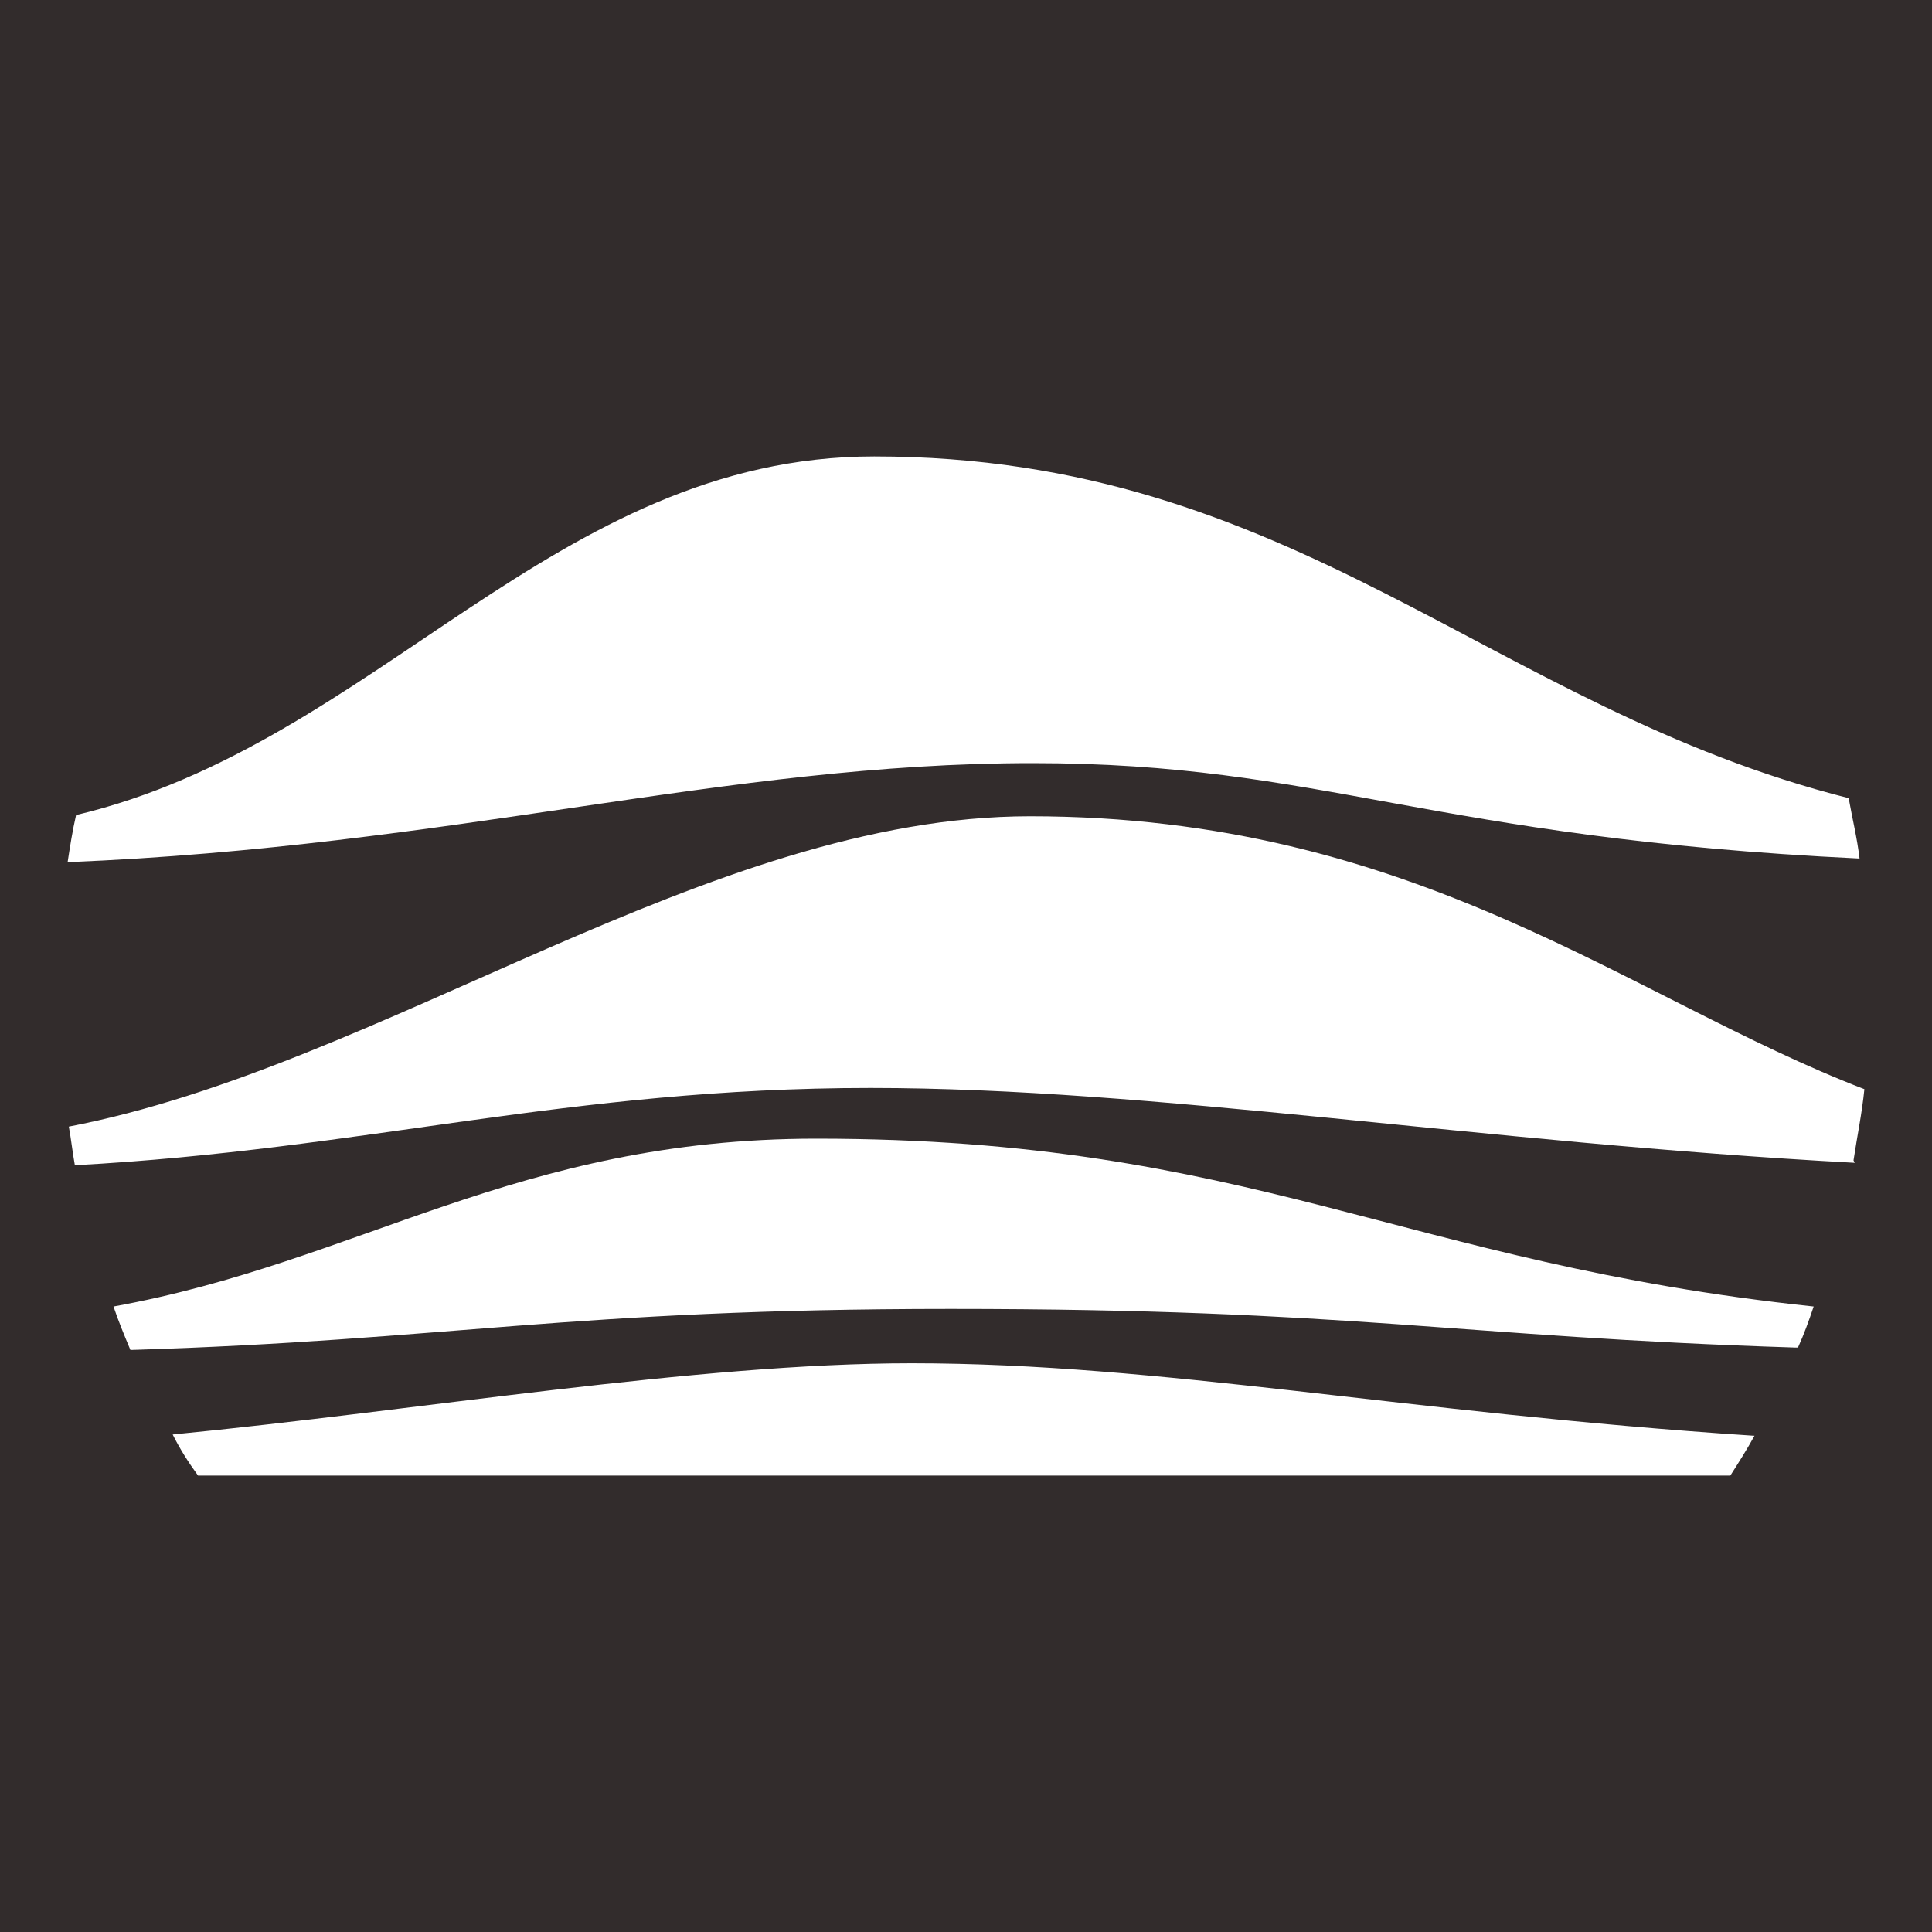
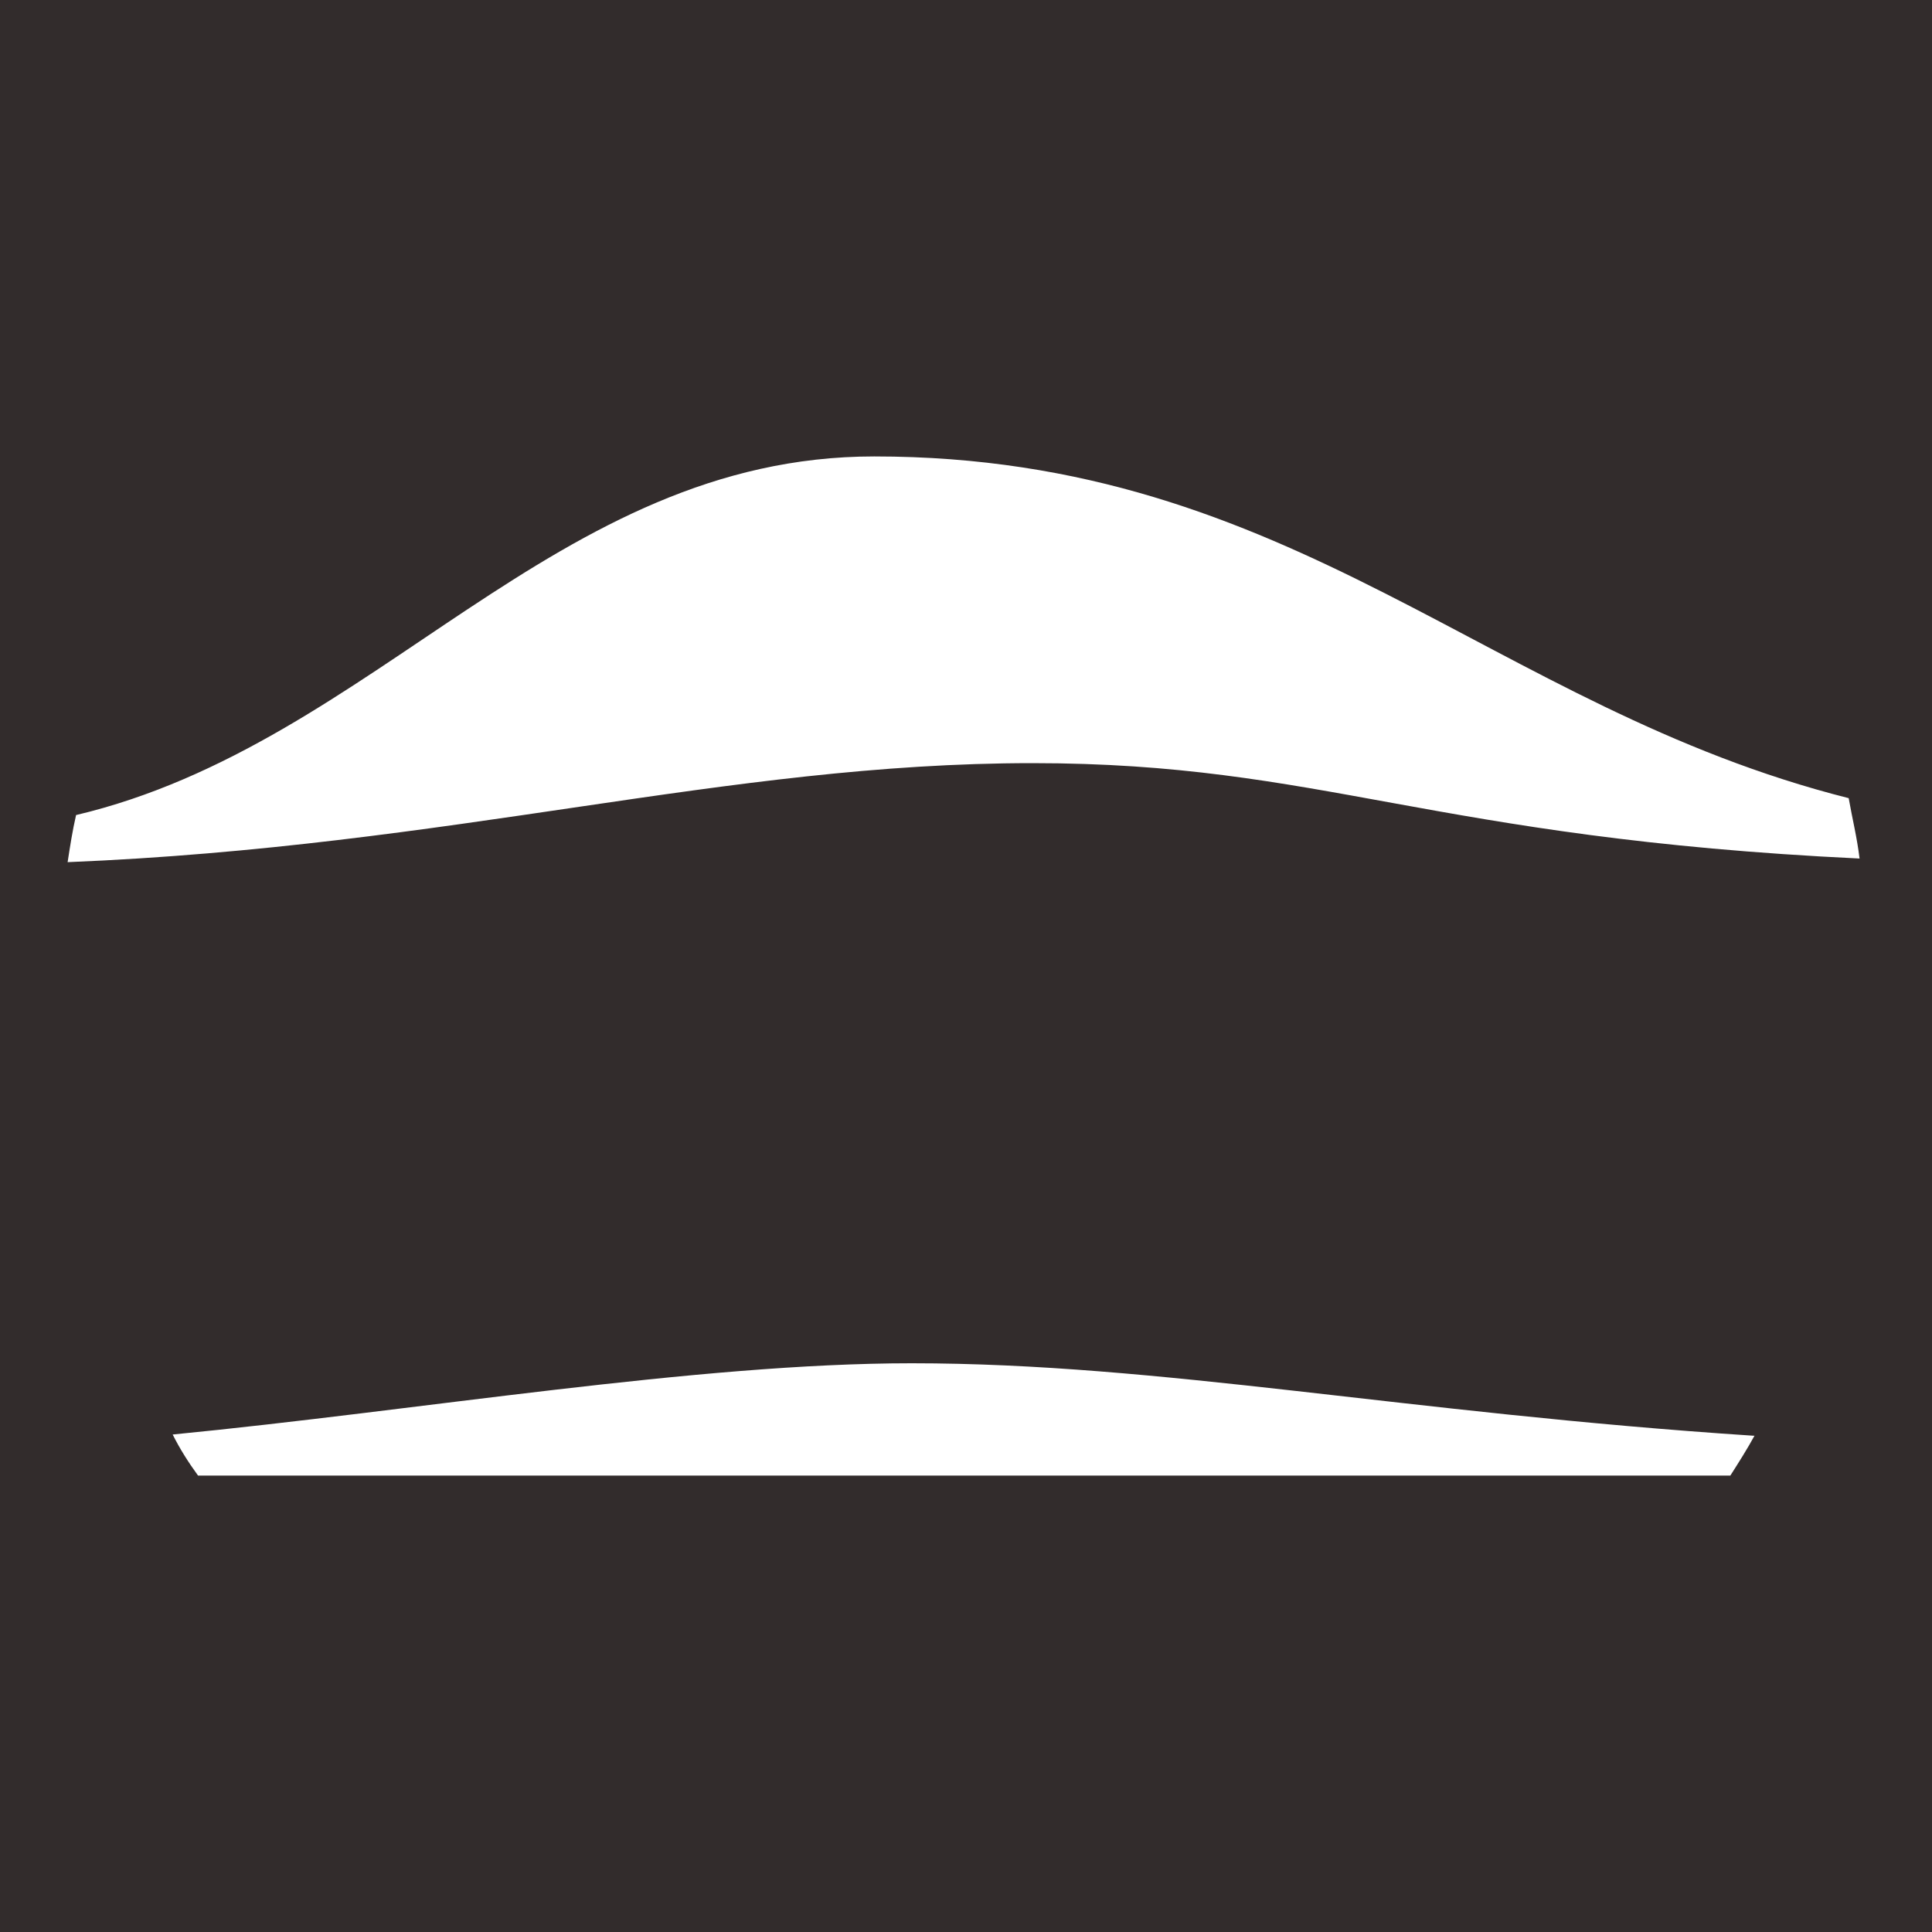
<svg xmlns="http://www.w3.org/2000/svg" viewBox="0 0 16 16">
  <defs>
    <style>
      .cls-1 {
        fill: #322c2c;
      }

      .cls-1, .cls-2 {
        stroke-width: 0px;
      }

      .cls-2 {
        fill: #fff;
      }
    </style>
  </defs>
  <g id="Layer_1" data-name="Layer 1">
    <rect class="cls-1" width="16" height="16" />
  </g>
  <g id="Layer_2" data-name="Layer 2">
    <g>
-       <path class="cls-2" d="m15.35,9.61c.03-.2.07-.39.09-.59-1.95-.75-3.71-2.26-6.91-2.26-2.66,0-5.36,2.07-7.96,2.57.02.11.03.21.05.32,2.4-.13,4.09-.64,6.59-.64,2.35,0,5.02.45,8.15.62" />
      <path class="cls-2" d="m15.4,7.11c-.02-.17-.06-.33-.09-.5-2.97-.75-4.58-2.83-8.07-2.83-2.65,0-4.12,2.38-6.61,2.97-.03.13-.05.26-.07.39,3.19-.13,5.45-.82,7.99-.82,2.4,0,3.29.62,6.85.79h0Z" />
-       <path class="cls-2" d="m14.89,11.16c.05-.11.09-.22.13-.34-3.41-.36-4.65-1.39-8.26-1.39-2.48,0-3.78,1.02-5.82,1.39.04.12.09.24.14.36,2.62-.08,3.64-.34,6.79-.34,3.35,0,4.17.23,7,.32" />
      <path class="cls-2" d="m14.52,11.89c-2.89-.19-4.9-.6-6.97-.6-1.78,0-4.07.39-6.12.59.06.12.13.23.21.34h12.69c.07-.11.14-.22.2-.33h0Z" />
    </g>
  </g>
</svg>